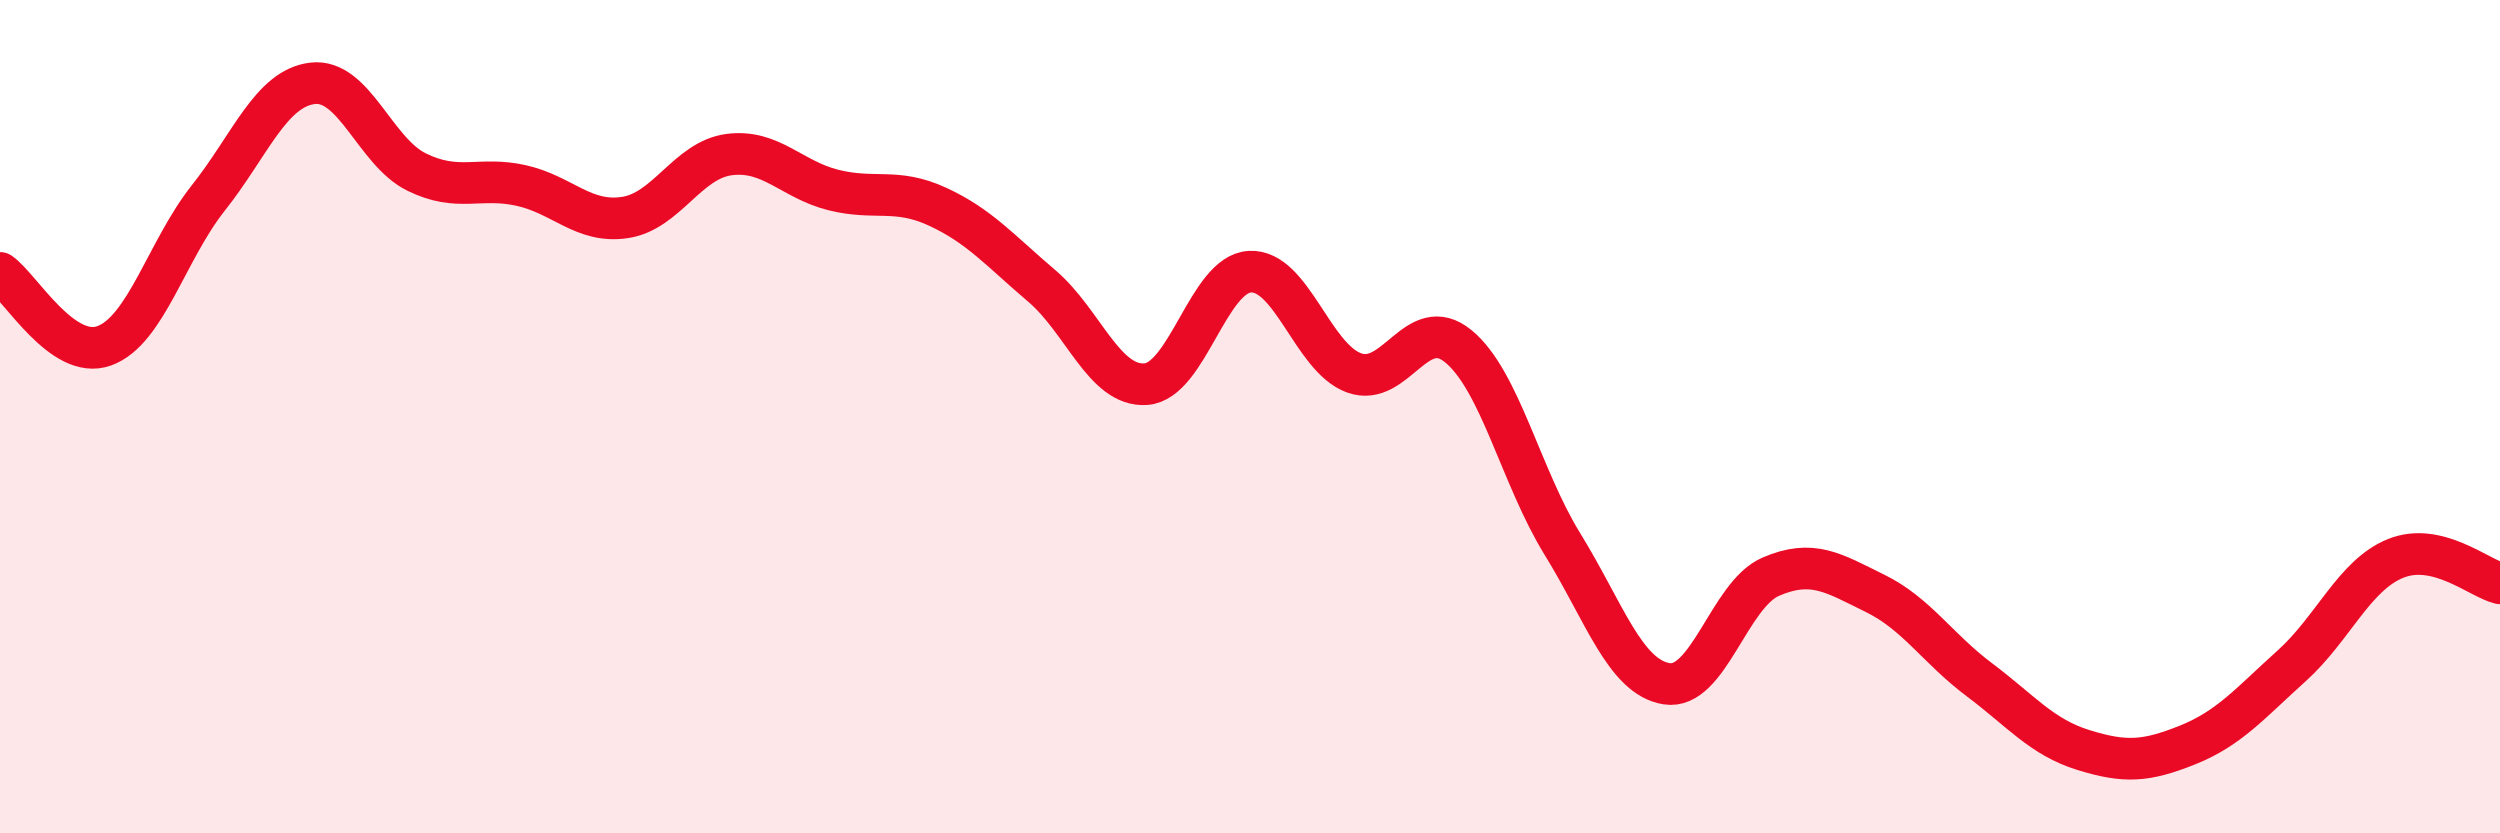
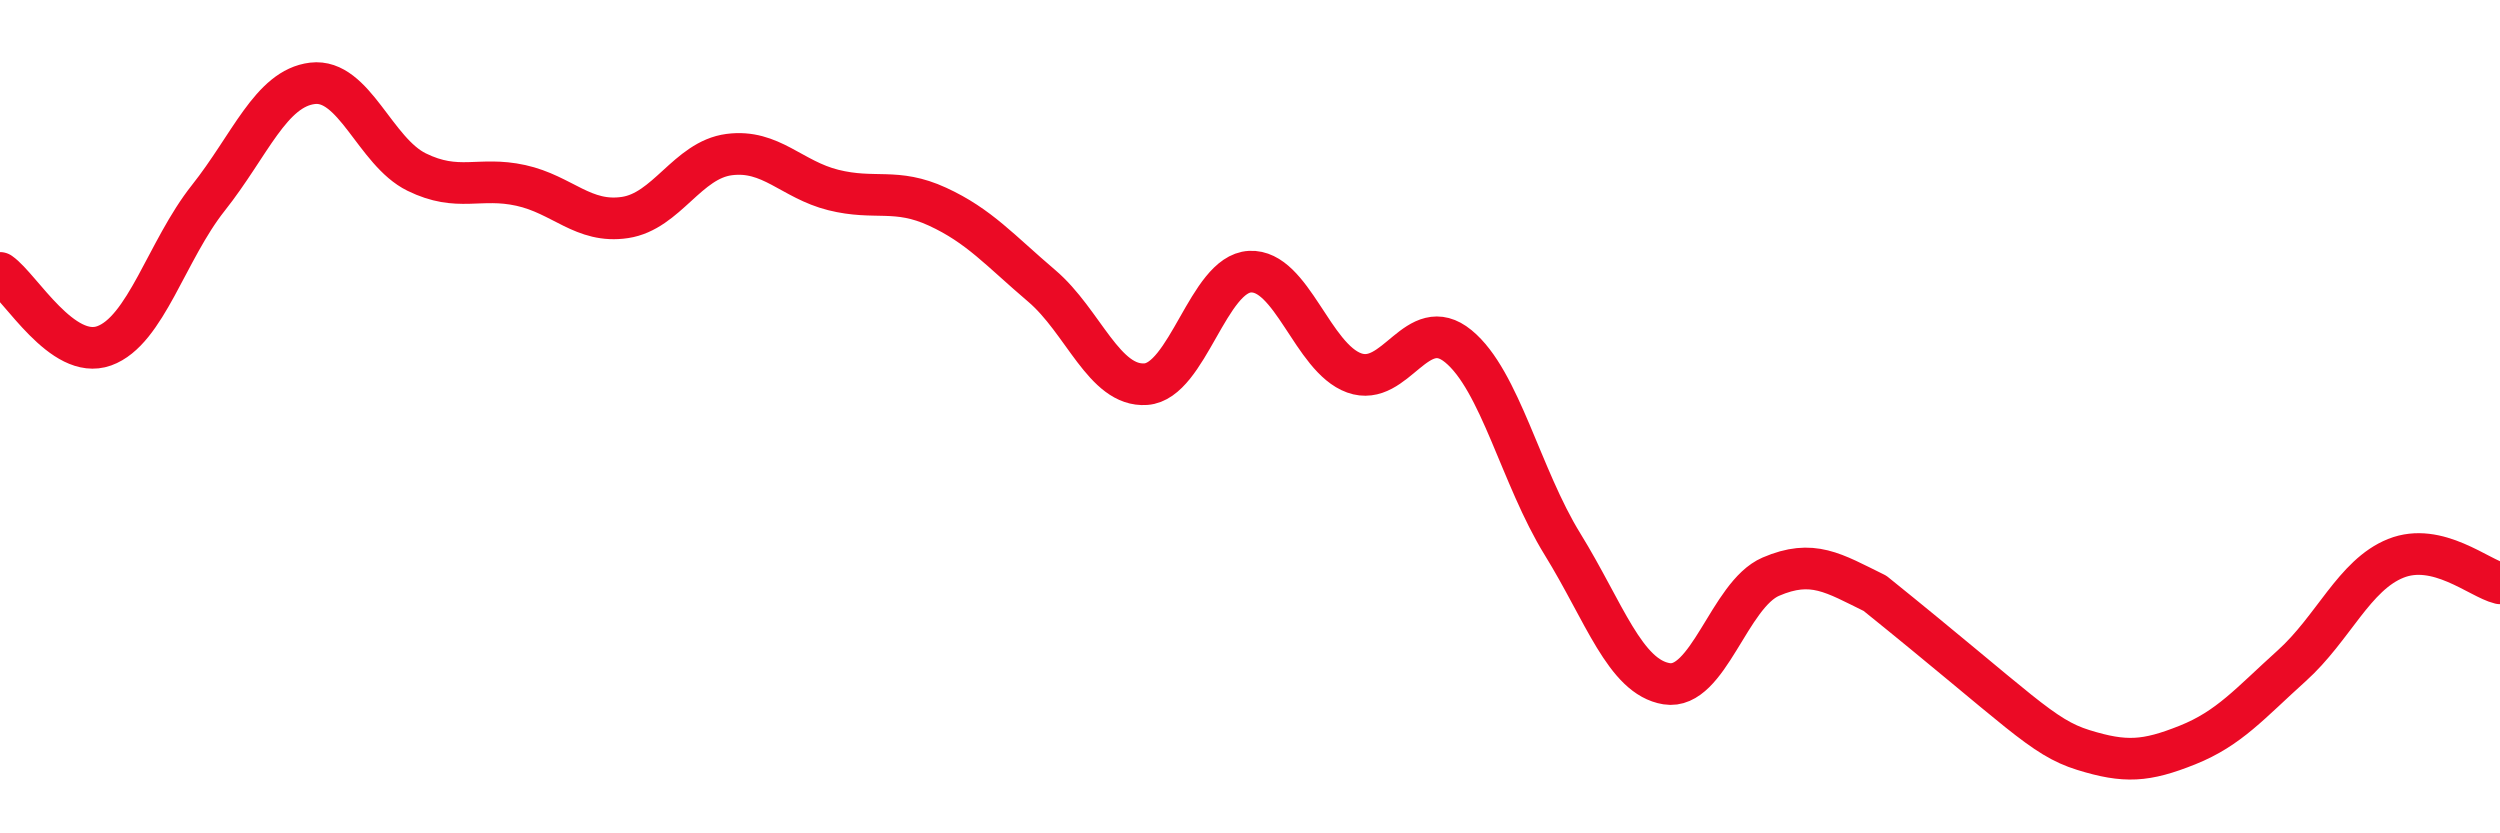
<svg xmlns="http://www.w3.org/2000/svg" width="60" height="20" viewBox="0 0 60 20">
-   <path d="M 0,6.55 C 0.5,6.9 1.5,8.66 2.5,8.3 C 3.5,7.94 4,6.01 5,4.75 C 6,3.49 6.5,2.12 7.5,2 C 8.5,1.88 9,3.64 10,4.13 C 11,4.62 11.5,4.23 12.5,4.45 C 13.5,4.67 14,5.37 15,5.22 C 16,5.07 16.5,3.84 17.5,3.71 C 18.5,3.58 19,4.31 20,4.56 C 21,4.81 21.5,4.5 22.5,4.96 C 23.5,5.42 24,6.01 25,6.86 C 26,7.71 26.5,9.29 27.5,9.22 C 28.5,9.15 29,6.57 30,6.52 C 31,6.47 31.5,8.59 32.5,8.95 C 33.5,9.31 34,7.49 35,8.31 C 36,9.13 36.5,11.44 37.5,13.06 C 38.5,14.68 39,16.25 40,16.41 C 41,16.57 41.5,14.27 42.5,13.84 C 43.5,13.41 44,13.75 45,14.24 C 46,14.73 46.5,15.56 47.5,16.31 C 48.5,17.06 49,17.69 50,18 C 51,18.31 51.5,18.28 52.5,17.88 C 53.5,17.48 54,16.88 55,15.98 C 56,15.08 56.5,13.8 57.5,13.4 C 58.5,13 59.5,13.88 60,14L60 20L0 20Z" fill="#EB0A25" opacity="0.1" stroke-linecap="round" stroke-linejoin="round" />
-   <path d="M 0,6.55 C 0.5,6.9 1.5,8.66 2.5,8.3 C 3.5,7.94 4,6.01 5,4.75 C 6,3.49 6.5,2.12 7.5,2 C 8.5,1.88 9,3.64 10,4.13 C 11,4.62 11.5,4.23 12.5,4.45 C 13.5,4.67 14,5.37 15,5.22 C 16,5.07 16.5,3.84 17.5,3.71 C 18.5,3.58 19,4.31 20,4.56 C 21,4.81 21.5,4.5 22.5,4.96 C 23.5,5.42 24,6.01 25,6.86 C 26,7.71 26.5,9.29 27.5,9.22 C 28.5,9.15 29,6.57 30,6.52 C 31,6.47 31.5,8.59 32.5,8.95 C 33.5,9.31 34,7.49 35,8.31 C 36,9.13 36.5,11.44 37.5,13.06 C 38.5,14.68 39,16.25 40,16.41 C 41,16.57 41.5,14.27 42.5,13.84 C 43.5,13.41 44,13.75 45,14.24 C 46,14.73 46.5,15.56 47.5,16.31 C 48.5,17.06 49,17.69 50,18 C 51,18.31 51.5,18.28 52.5,17.88 C 53.5,17.48 54,16.88 55,15.98 C 56,15.08 56.5,13.8 57.5,13.4 C 58.5,13 59.5,13.88 60,14" stroke="#EB0A25" stroke-width="1" fill="none" stroke-linecap="round" stroke-linejoin="round" />
+   <path d="M 0,6.55 C 0.5,6.9 1.5,8.66 2.5,8.3 C 3.5,7.94 4,6.01 5,4.75 C 6,3.49 6.5,2.12 7.5,2 C 8.5,1.88 9,3.64 10,4.13 C 11,4.62 11.5,4.23 12.5,4.45 C 13.5,4.67 14,5.37 15,5.22 C 16,5.07 16.5,3.84 17.5,3.71 C 18.5,3.58 19,4.31 20,4.56 C 21,4.81 21.5,4.5 22.5,4.96 C 23.5,5.42 24,6.01 25,6.86 C 26,7.71 26.5,9.29 27.5,9.22 C 28.5,9.15 29,6.57 30,6.52 C 31,6.47 31.5,8.59 32.5,8.95 C 33.5,9.31 34,7.49 35,8.31 C 36,9.13 36.5,11.44 37.5,13.06 C 38.5,14.68 39,16.25 40,16.41 C 41,16.57 41.5,14.27 42.5,13.84 C 43.5,13.41 44,13.75 45,14.24 C 48.5,17.06 49,17.69 50,18 C 51,18.31 51.5,18.28 52.5,17.88 C 53.5,17.48 54,16.88 55,15.98 C 56,15.08 56.5,13.8 57.5,13.4 C 58.5,13 59.5,13.88 60,14" stroke="#EB0A25" stroke-width="1" fill="none" stroke-linecap="round" stroke-linejoin="round" />
</svg>